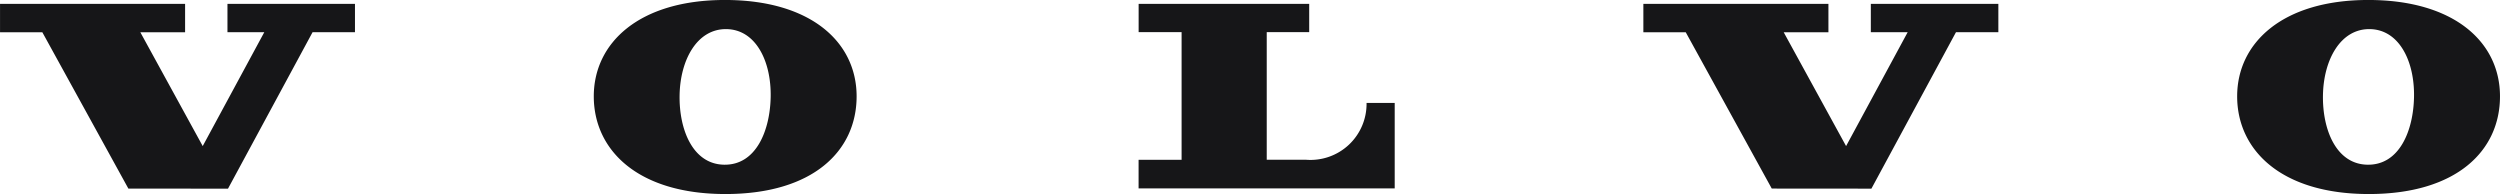
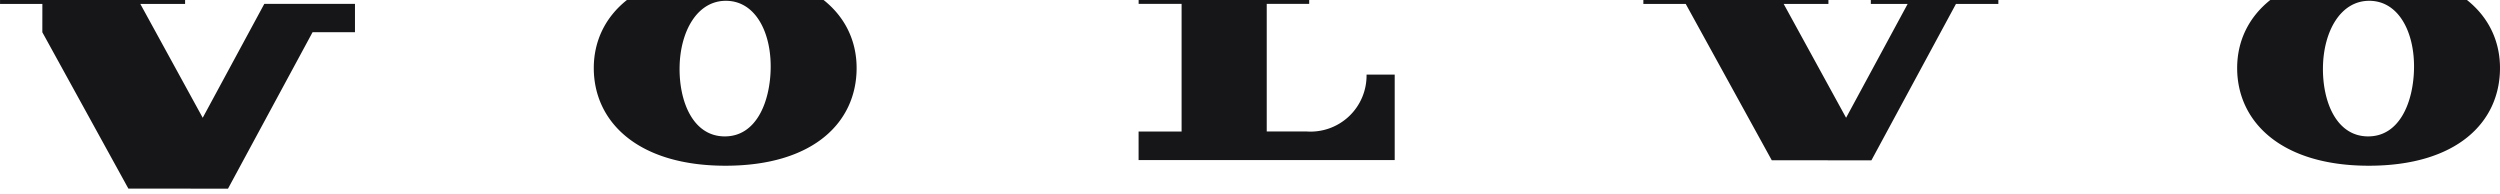
<svg xmlns="http://www.w3.org/2000/svg" width="154.004" height="11.954" viewBox="0 0 154.004 11.954">
  <g id="_レイヤー_1-2" data-name=" レイヤー 1-2" transform="translate(-672.998 -2579.146)">
-     <path id="パス_1669" data-name="パス 1669" d="M675.606,2581.133l5.3,9.63,6.137.005,5.21-9.638h2.612v-1.744H687.01v1.744h2.269l-3.793,7.015-3.844-7.013H684.4v-1.746H673l0,1.746h2.608m67.532-.005v-1.741h10.507v1.741h-2.616v7.86h2.427a3.453,3.453,0,0,0,3.722-3.5h1.734v5.264H743.137v-1.76h2.649l0-7.864h-2.645m-25.542,8.165c-1.927-.035-2.774-2.164-2.737-4.281.038-2.192,1.087-4.1,2.892-4.071s2.758,1.979,2.719,4.17c-.037,2.067-.89,4.219-2.875,4.182m.058-10.147c-5.277,0-8.08,2.633-8.08,5.936s2.7,6.018,8.111,6.018,8.08-2.67,8.08-6.018-2.832-5.936-8.11-5.936m59.185,1.987,5.3,9.63,6.138.005,5.209-9.636H796.1v-1.745h-7.856v1.745h2.269l-3.793,7.014-3.844-7.013h2.756v-1.746h-11.4l0,1.746h2.609m41.992,8.16c-1.927-.035-2.774-2.164-2.737-4.281.039-2.192,1.087-4.1,2.891-4.071s2.758,1.979,2.719,4.17c-.036,2.067-.889,4.219-2.874,4.182m.058-10.147c-5.277,0-8.079,2.633-8.079,5.936s2.7,6.018,8.111,6.018,8.08-2.67,8.08-6.018-2.834-5.936-8.112-5.936" fill="#161618" />
+     <path id="パス_1669" data-name="パス 1669" d="M675.606,2581.133l5.3,9.63,6.137.005,5.21-9.638h2.612v-1.744H687.01h2.269l-3.793,7.015-3.844-7.013H684.4v-1.746H673l0,1.746h2.608m67.532-.005v-1.741h10.507v1.741h-2.616v7.86h2.427a3.453,3.453,0,0,0,3.722-3.5h1.734v5.264H743.137v-1.76h2.649l0-7.864h-2.645m-25.542,8.165c-1.927-.035-2.774-2.164-2.737-4.281.038-2.192,1.087-4.1,2.892-4.071s2.758,1.979,2.719,4.17c-.037,2.067-.89,4.219-2.875,4.182m.058-10.147c-5.277,0-8.08,2.633-8.08,5.936s2.7,6.018,8.111,6.018,8.08-2.67,8.08-6.018-2.832-5.936-8.11-5.936m59.185,1.987,5.3,9.63,6.138.005,5.209-9.636H796.1v-1.745h-7.856v1.745h2.269l-3.793,7.014-3.844-7.013h2.756v-1.746h-11.4l0,1.746h2.609m41.992,8.16c-1.927-.035-2.774-2.164-2.737-4.281.039-2.192,1.087-4.1,2.891-4.071s2.758,1.979,2.719,4.17c-.036,2.067-.889,4.219-2.874,4.182m.058-10.147c-5.277,0-8.079,2.633-8.079,5.936s2.7,6.018,8.111,6.018,8.08-2.67,8.08-6.018-2.834-5.936-8.112-5.936" fill="#161618" />
  </g>
</svg>